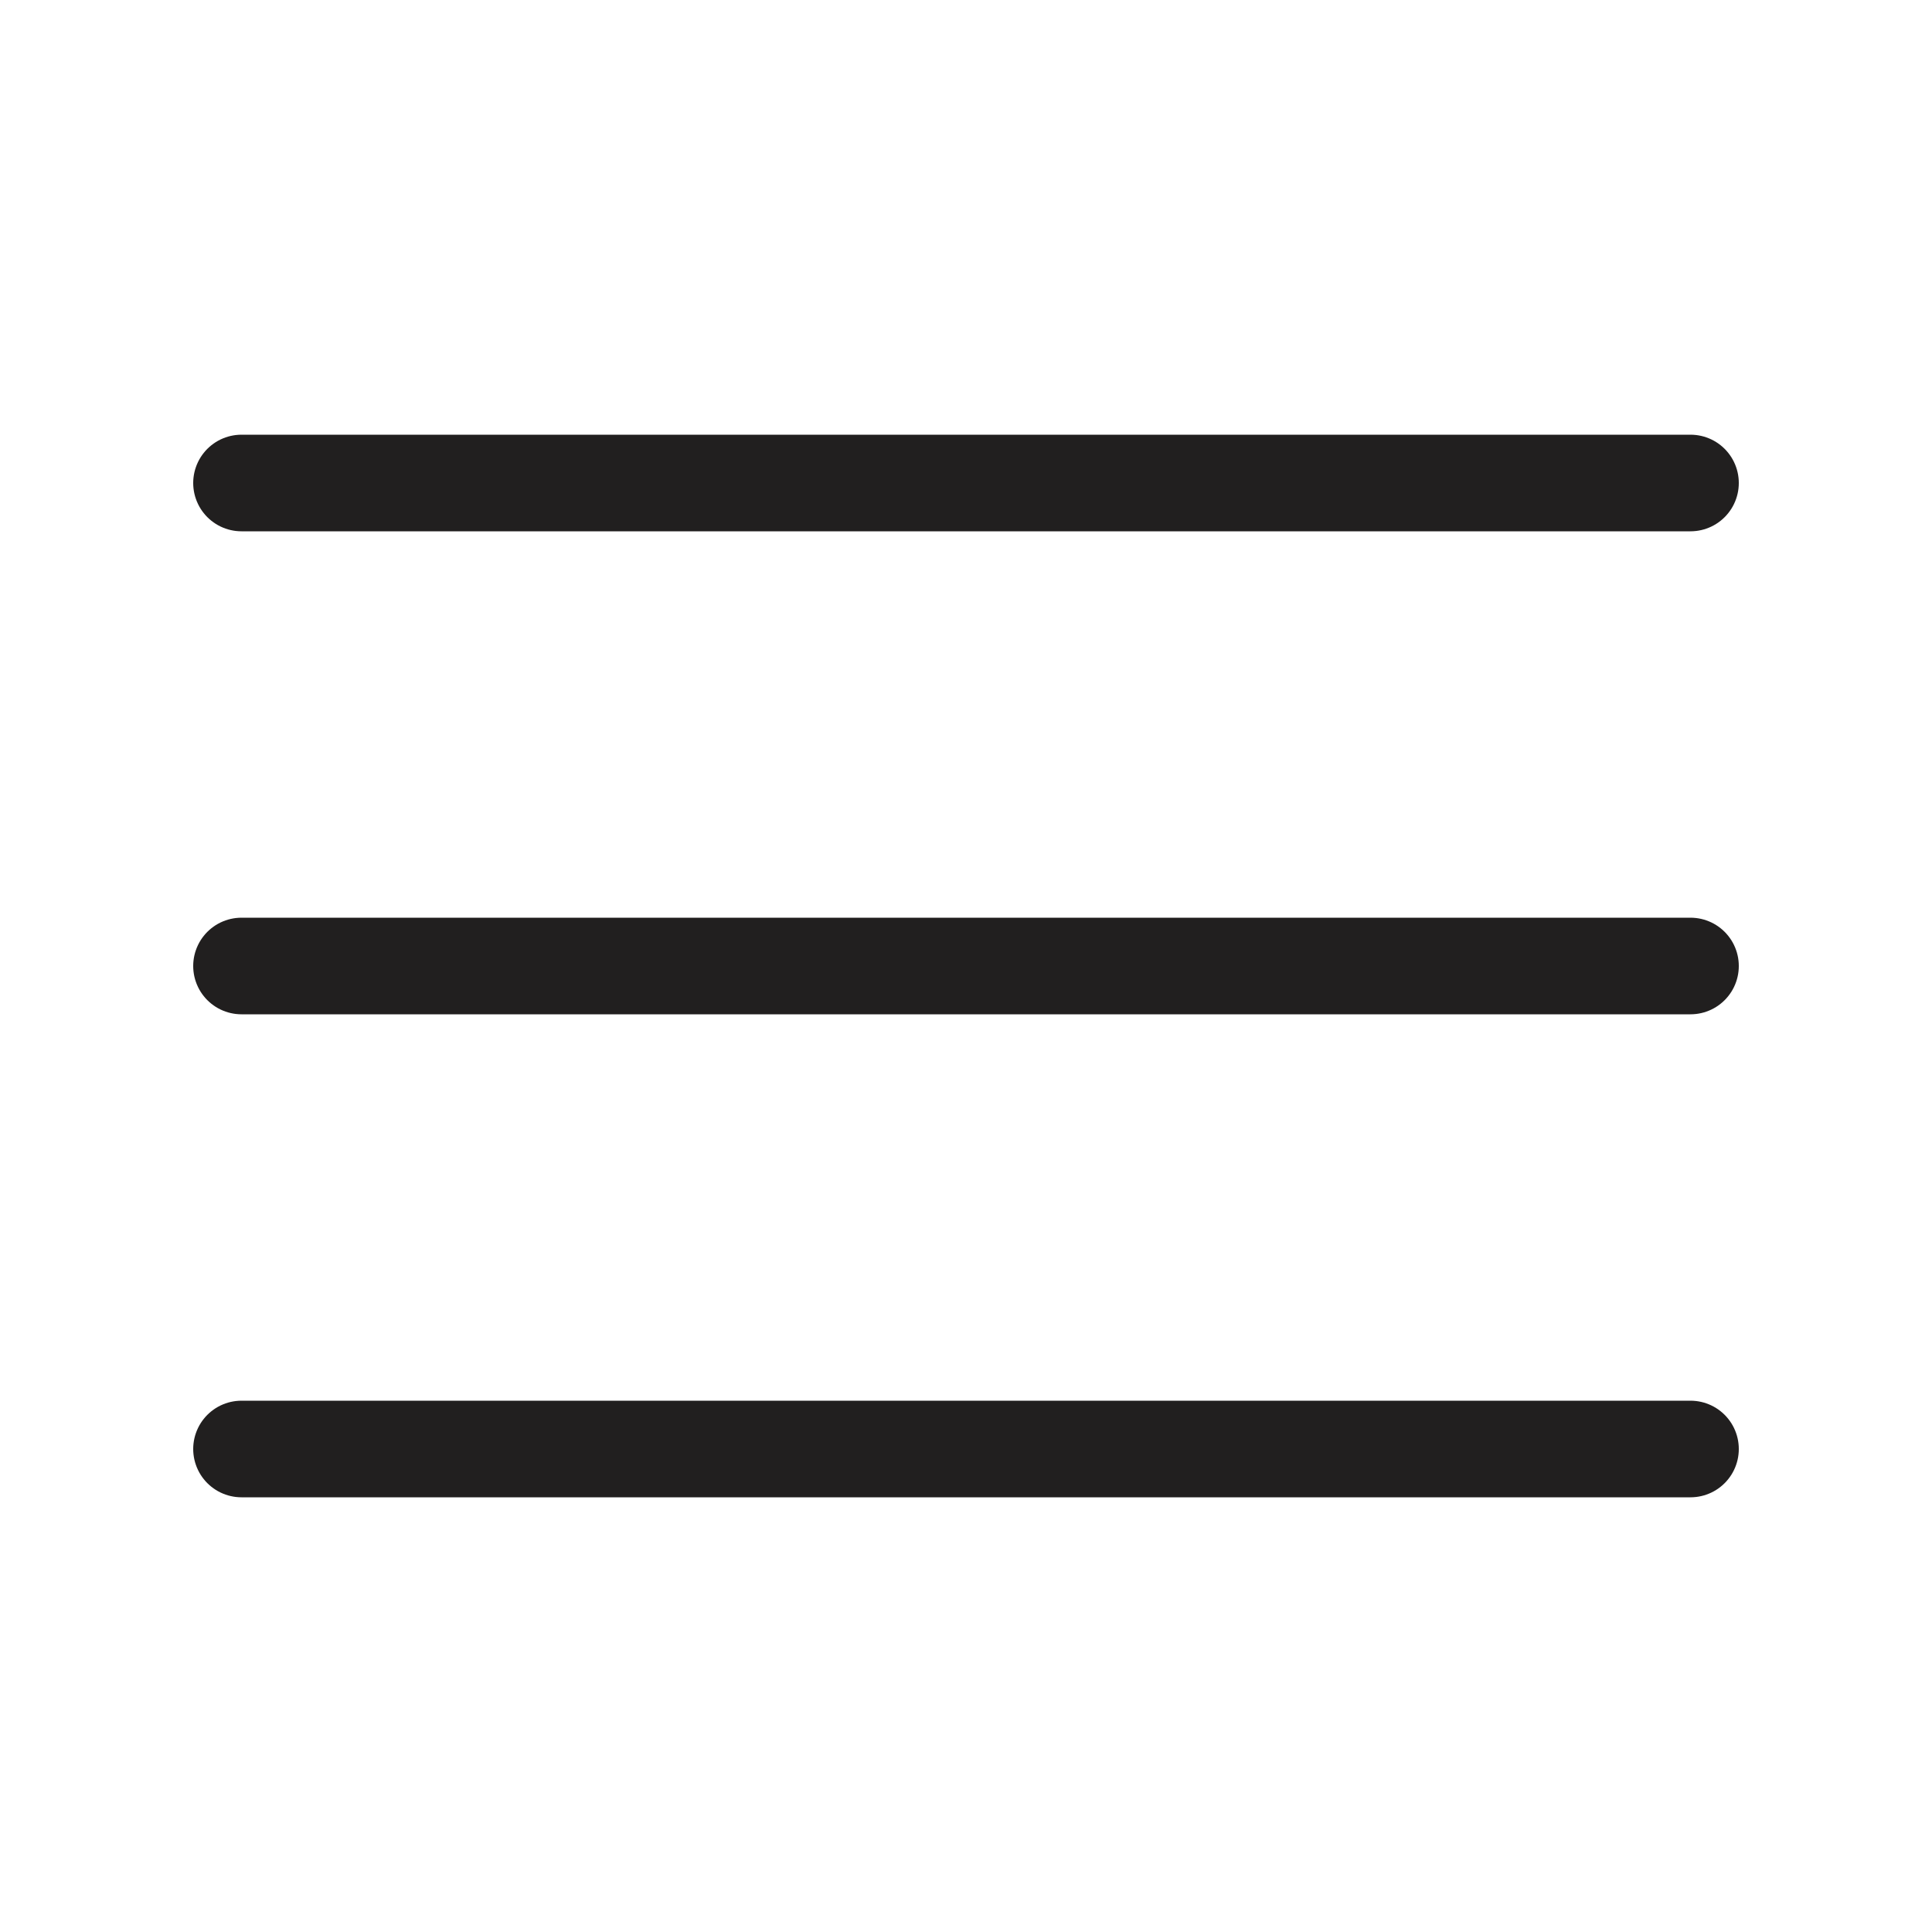
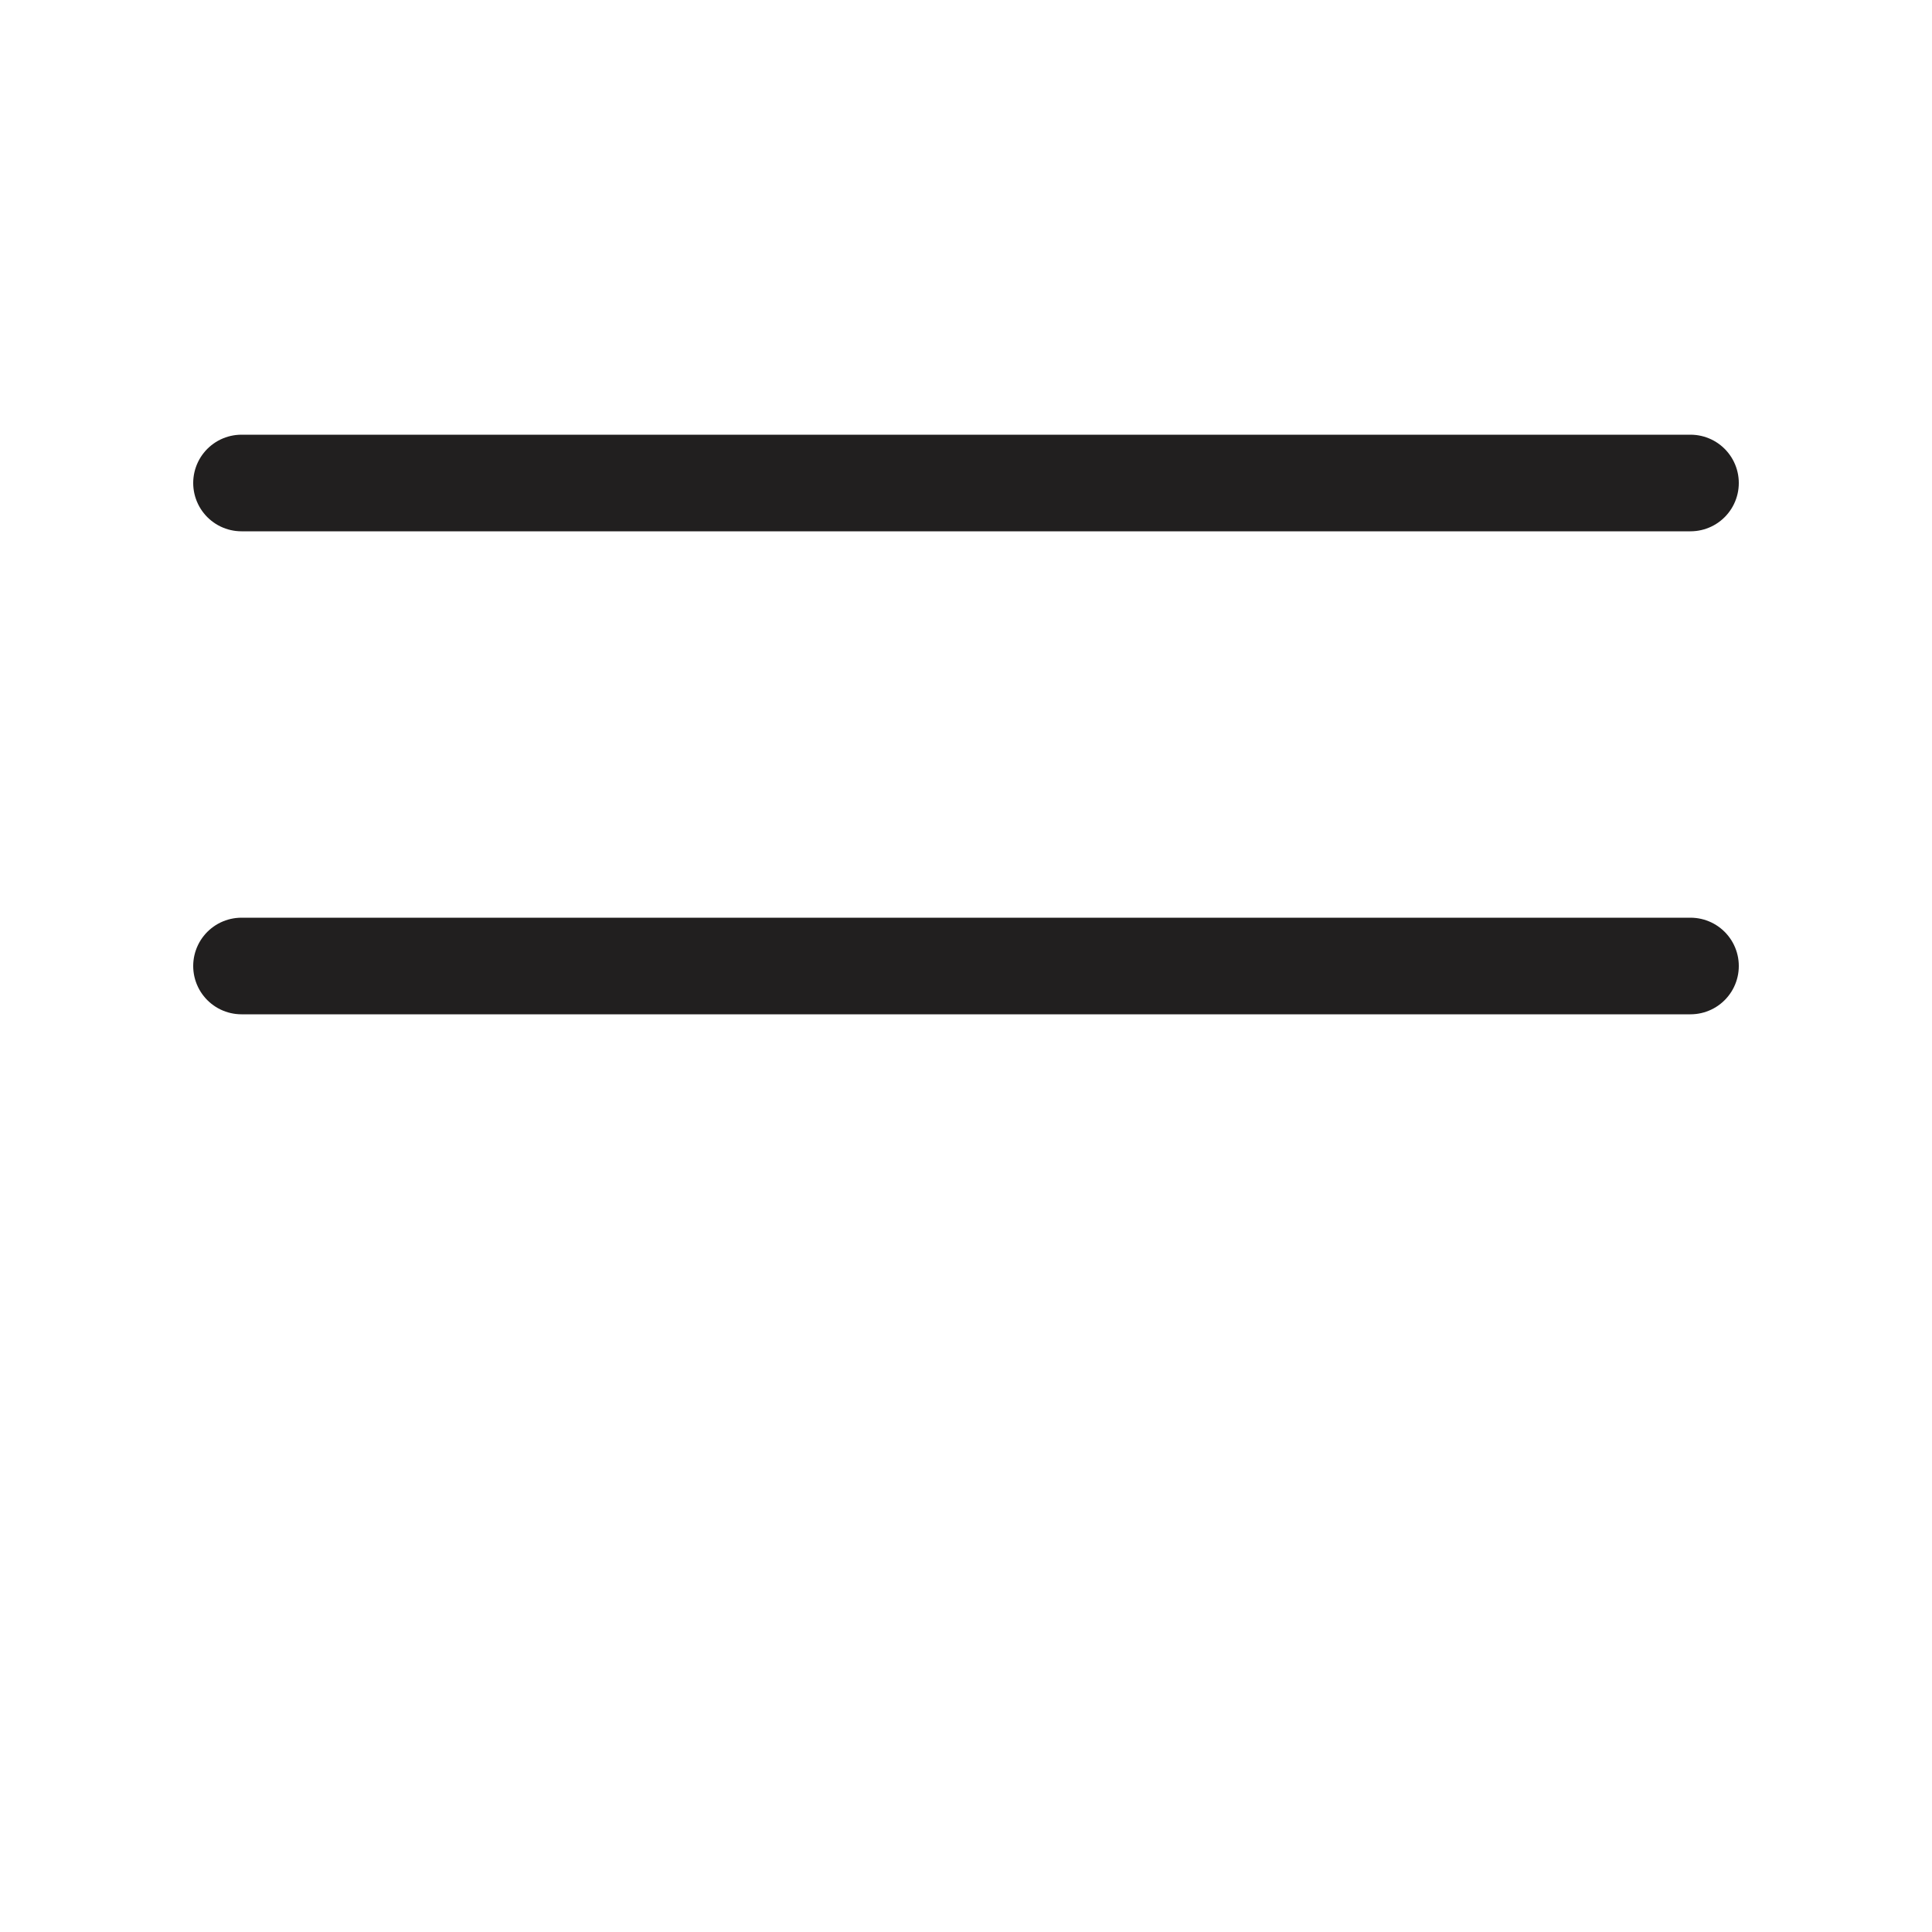
<svg xmlns="http://www.w3.org/2000/svg" width="40" height="40" viewBox="0 0 40 40" fill="none">
-   <path d="M5 30H35" stroke="#211F1F" stroke-width="2" stroke-linecap="round" stroke-linejoin="round" />
  <path d="M5 20H35" stroke="#211F1F" stroke-width="2" stroke-linecap="round" stroke-linejoin="round" />
  <path d="M5 10H35" stroke="#211F1F" stroke-width="2" stroke-linecap="round" stroke-linejoin="round" />
</svg>